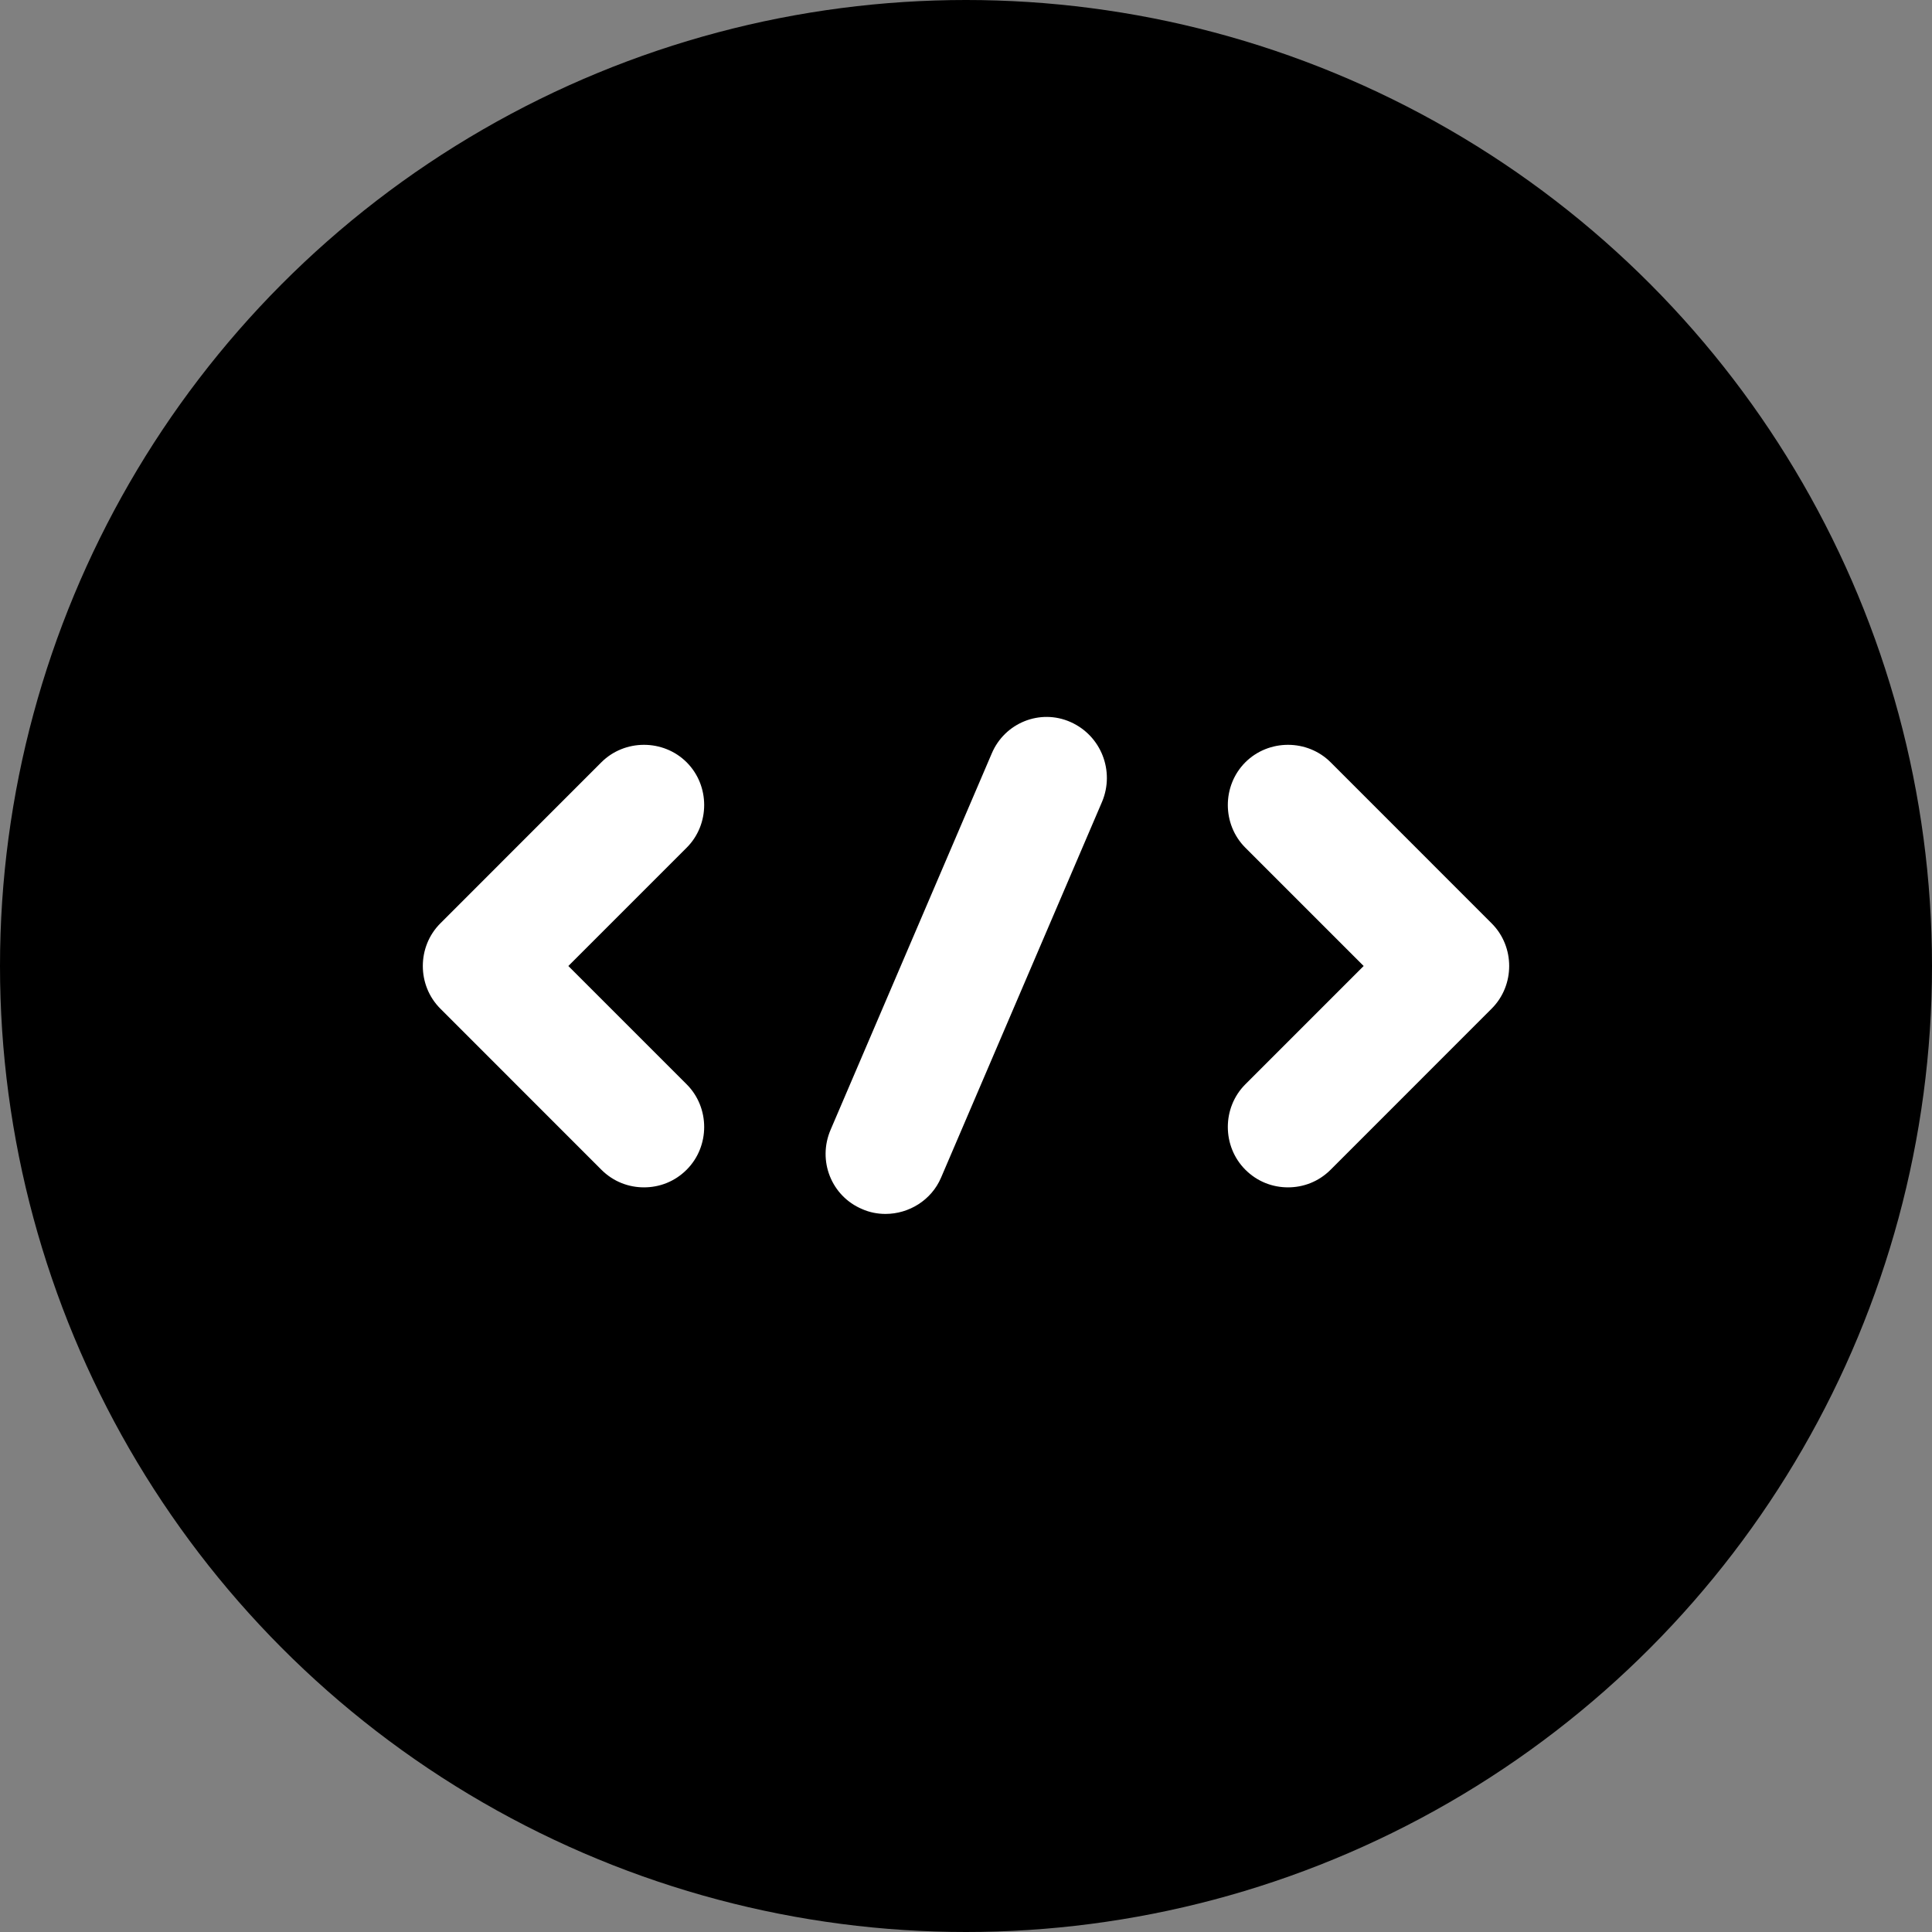
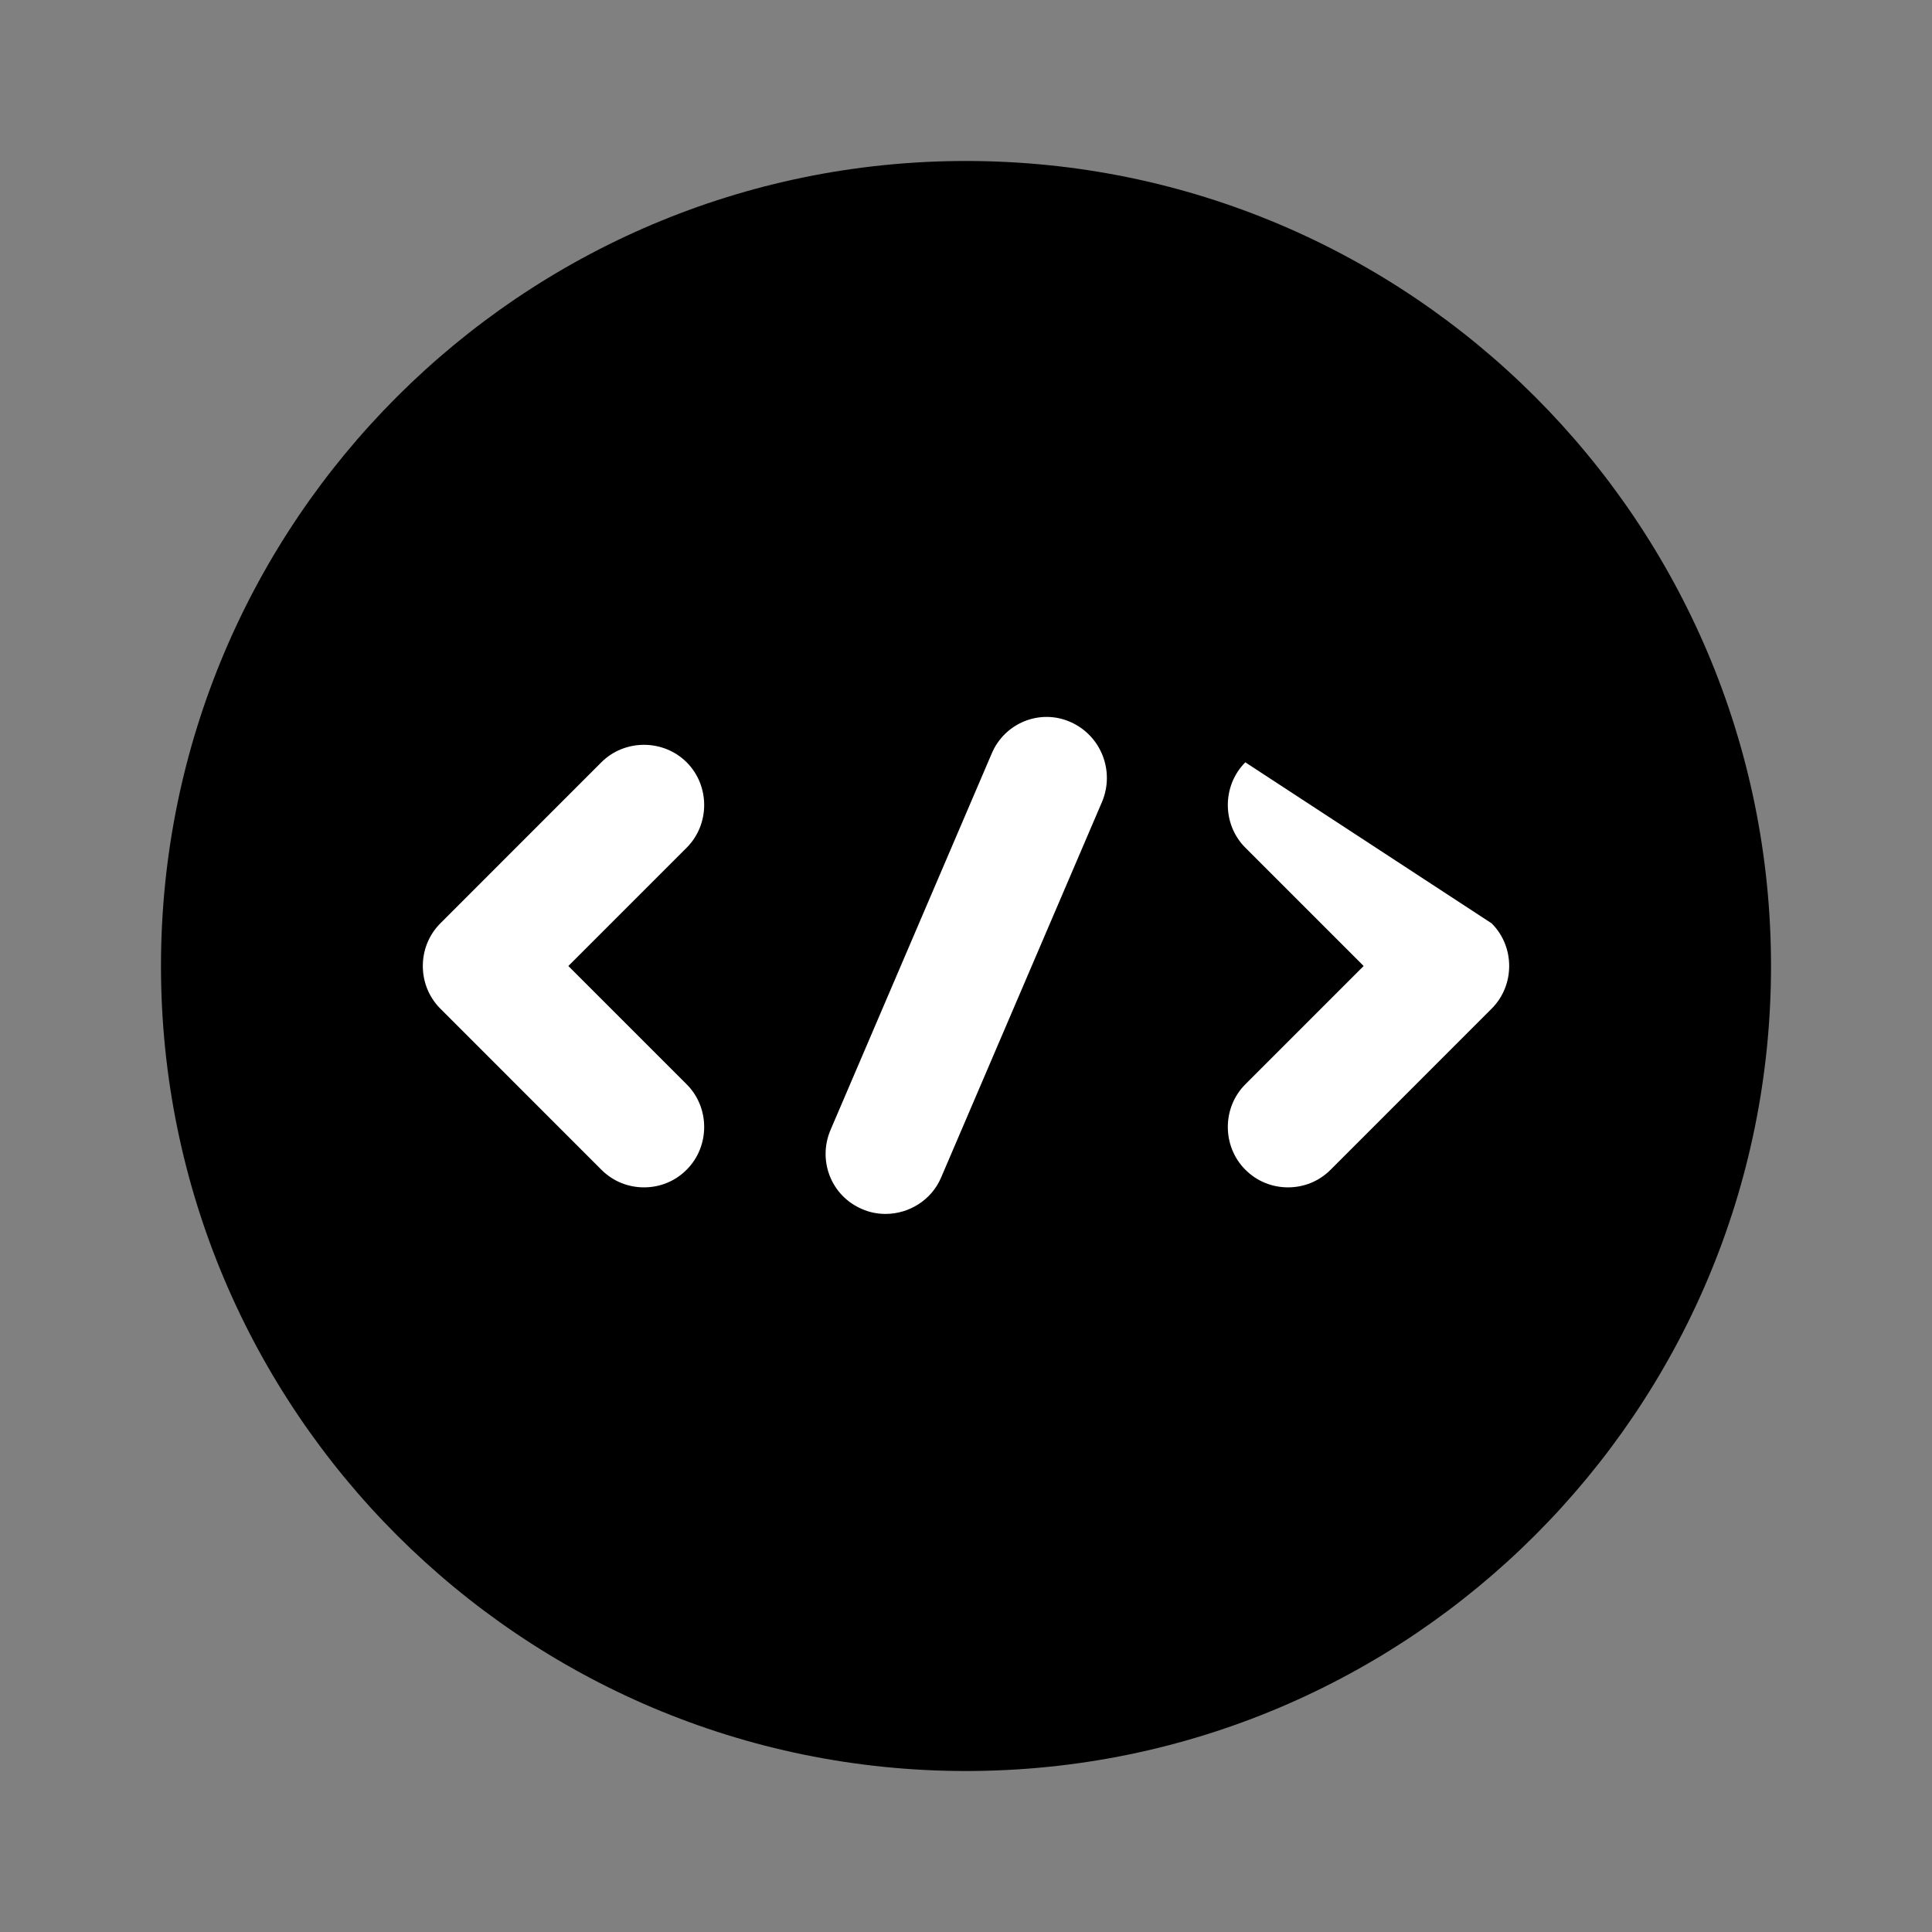
<svg xmlns="http://www.w3.org/2000/svg" width="40" height="40" viewBox="0 0 40 40" fill="none">
  <rect x="0" y="0" width="40" height="40" fill="#808080" stroke="none" />
-   <circle cx="20" cy="20" r="20" fill="black" />
  <circle cx="19.701" cy="19.701" r="14.925" fill="white" />
-   <path d="M20 3.333C10.8 3.333 3.333 10.8 3.333 20C3.333 29.2 10.8 36.667 20 36.667C29.2 36.667 36.667 29.2 36.667 20C36.667 10.8 29.2 3.333 20 3.333ZM14.217 22.45C14.7 22.933 14.7 23.733 14.217 24.217C13.967 24.467 13.65 24.583 13.333 24.583C13.017 24.583 12.7 24.467 12.45 24.217L9.117 20.883C8.633 20.4 8.633 19.6 9.117 19.117L12.45 15.783C12.933 15.3 13.733 15.3 14.217 15.783C14.7 16.267 14.7 17.067 14.217 17.55L11.767 20L14.217 22.45ZM22.817 16.6L19.483 24.383C19.283 24.85 18.817 25.133 18.333 25.133C18.167 25.133 18 25.1 17.85 25.033C17.217 24.767 16.917 24.033 17.2 23.383L20.533 15.6C20.8 14.967 21.533 14.667 22.167 14.95C22.8 15.233 23.083 15.967 22.817 16.6ZM30.883 20.883L27.55 24.217C27.3 24.467 26.983 24.583 26.667 24.583C26.35 24.583 26.033 24.467 25.783 24.217C25.3 23.733 25.3 22.933 25.783 22.45L28.233 20L25.783 17.55C25.3 17.067 25.3 16.267 25.783 15.783C26.267 15.3 27.067 15.3 27.55 15.783L30.883 19.117C31.367 19.6 31.367 20.4 30.883 20.883Z" fill="black" />
+   <path d="M20 3.333C10.8 3.333 3.333 10.8 3.333 20C3.333 29.2 10.8 36.667 20 36.667C29.2 36.667 36.667 29.2 36.667 20C36.667 10.8 29.2 3.333 20 3.333ZM14.217 22.45C14.7 22.933 14.7 23.733 14.217 24.217C13.967 24.467 13.65 24.583 13.333 24.583C13.017 24.583 12.7 24.467 12.45 24.217L9.117 20.883C8.633 20.4 8.633 19.6 9.117 19.117L12.45 15.783C12.933 15.3 13.733 15.3 14.217 15.783C14.7 16.267 14.7 17.067 14.217 17.55L11.767 20L14.217 22.45ZM22.817 16.6L19.483 24.383C19.283 24.85 18.817 25.133 18.333 25.133C18.167 25.133 18 25.1 17.85 25.033C17.217 24.767 16.917 24.033 17.2 23.383L20.533 15.6C20.8 14.967 21.533 14.667 22.167 14.95C22.8 15.233 23.083 15.967 22.817 16.6ZM30.883 20.883L27.55 24.217C27.3 24.467 26.983 24.583 26.667 24.583C26.35 24.583 26.033 24.467 25.783 24.217C25.3 23.733 25.3 22.933 25.783 22.45L28.233 20L25.783 17.55C25.3 17.067 25.3 16.267 25.783 15.783L30.883 19.117C31.367 19.6 31.367 20.4 30.883 20.883Z" fill="black" />
</svg>